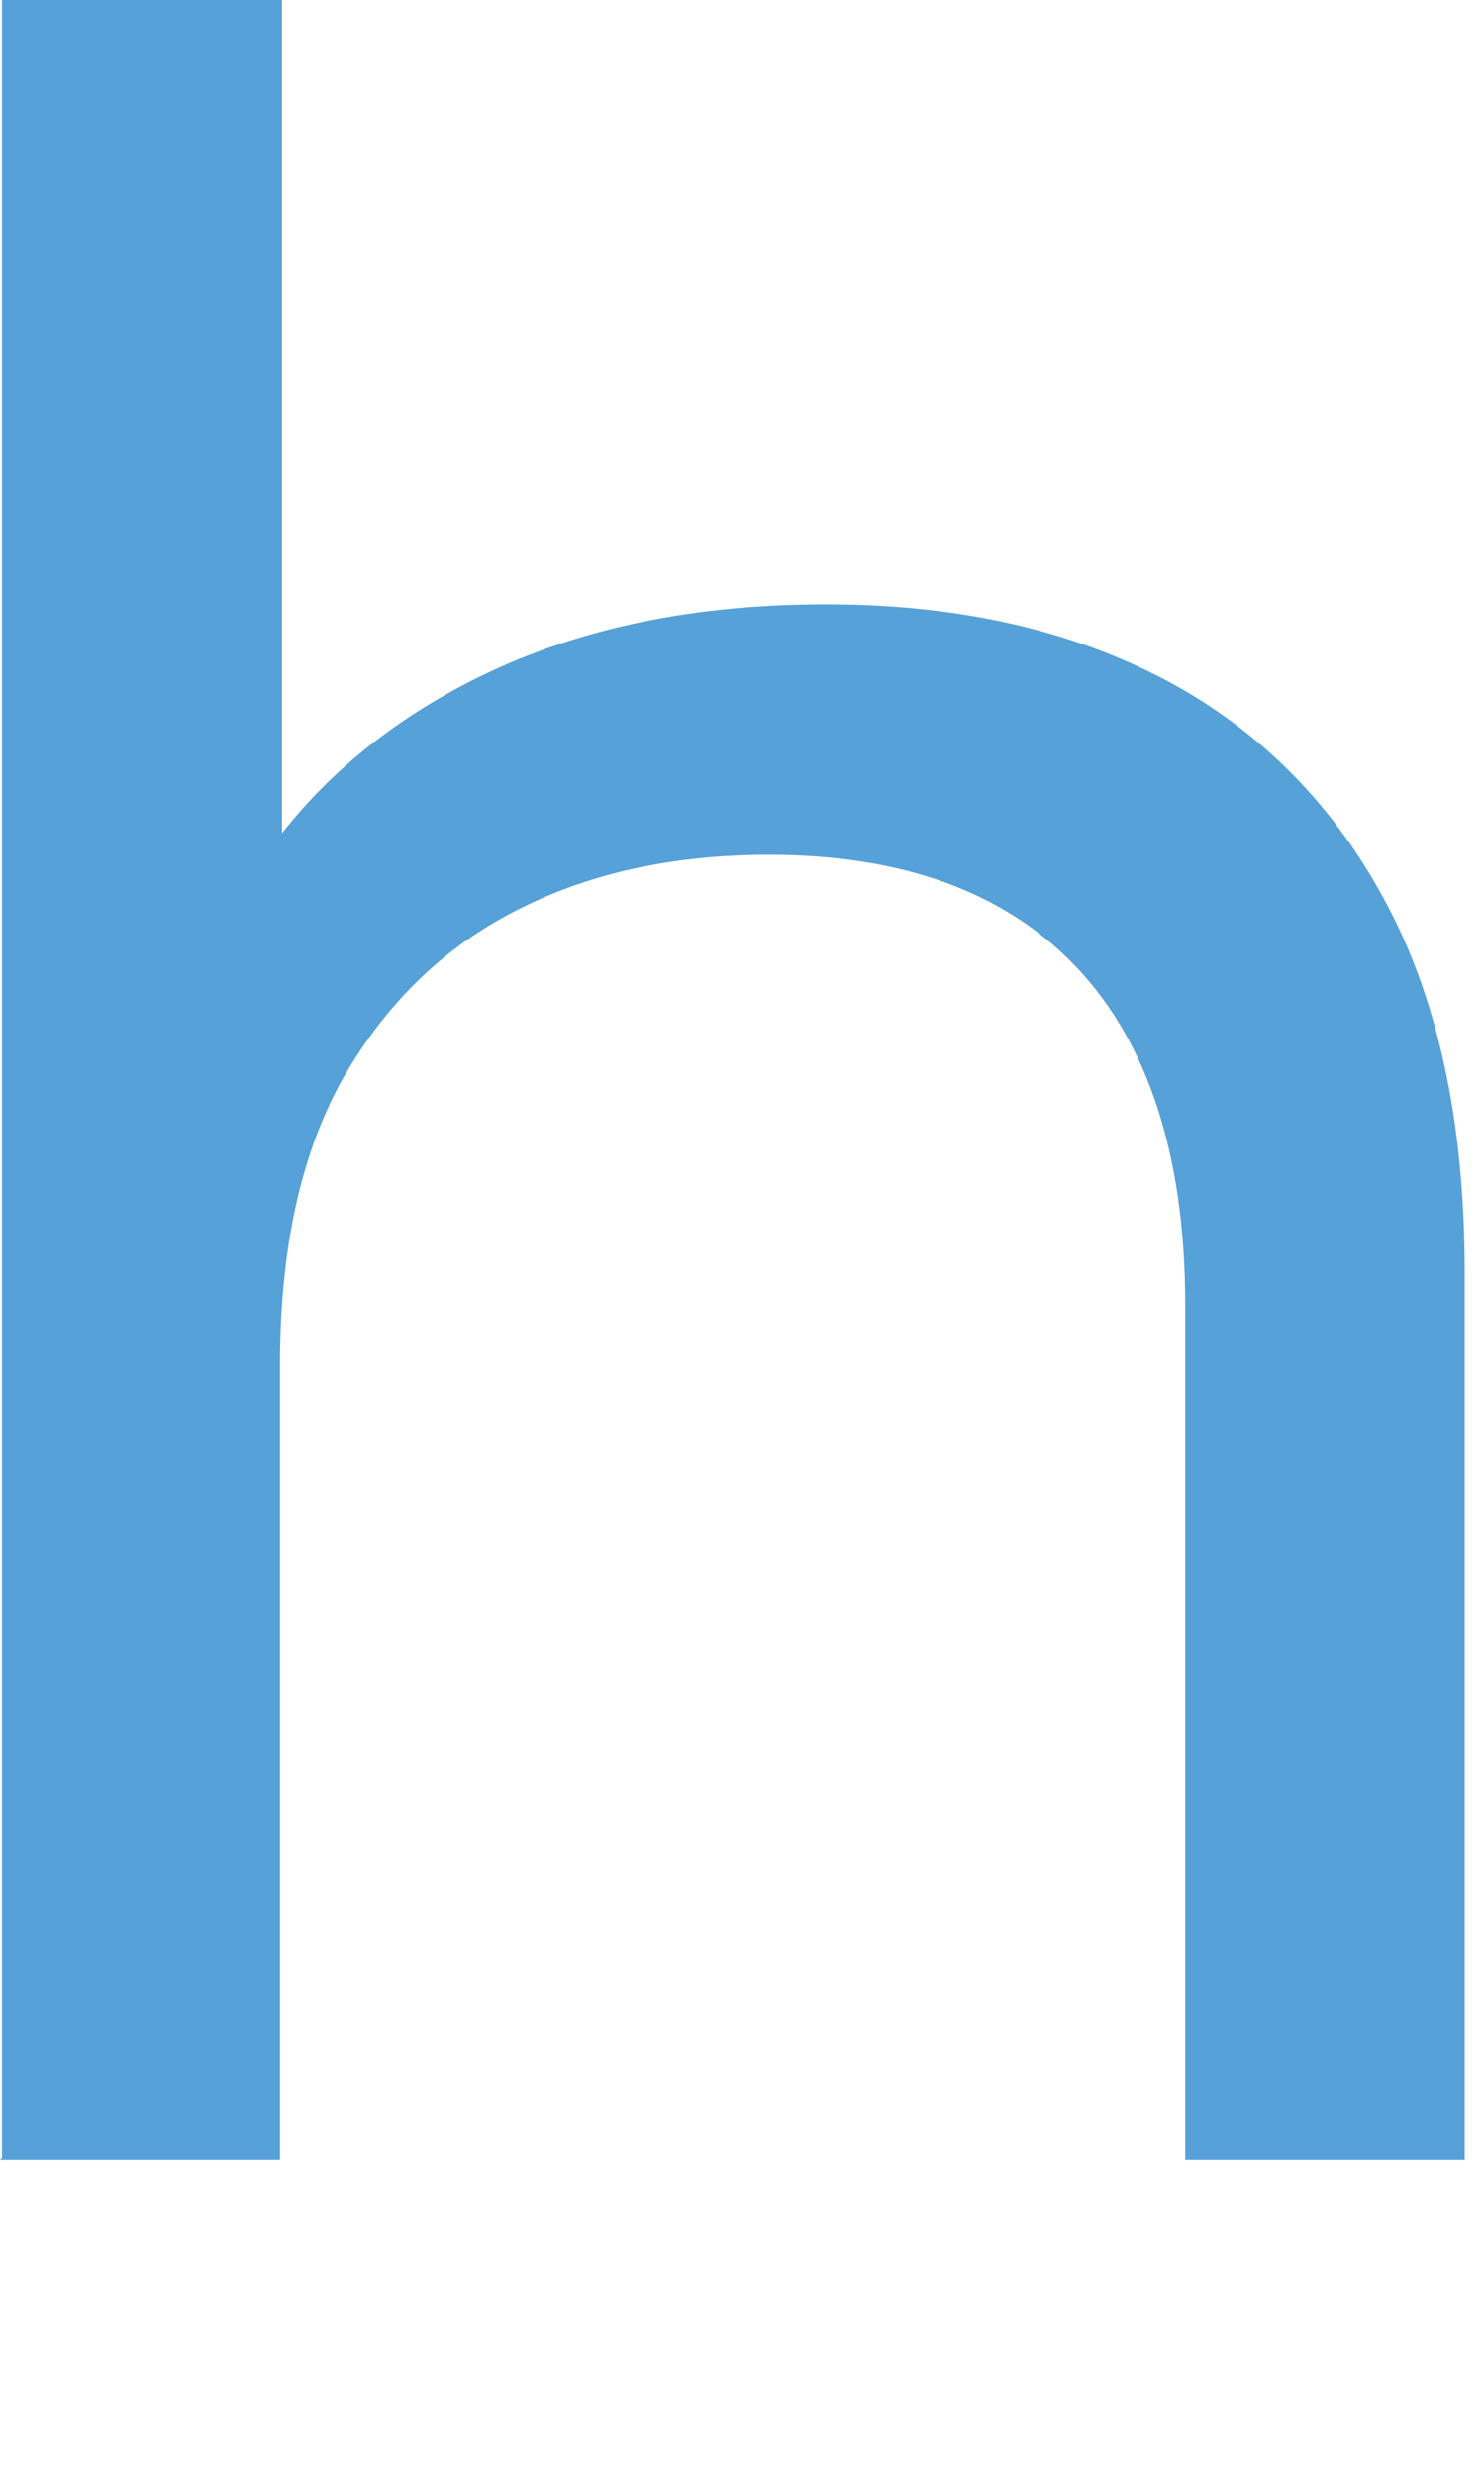
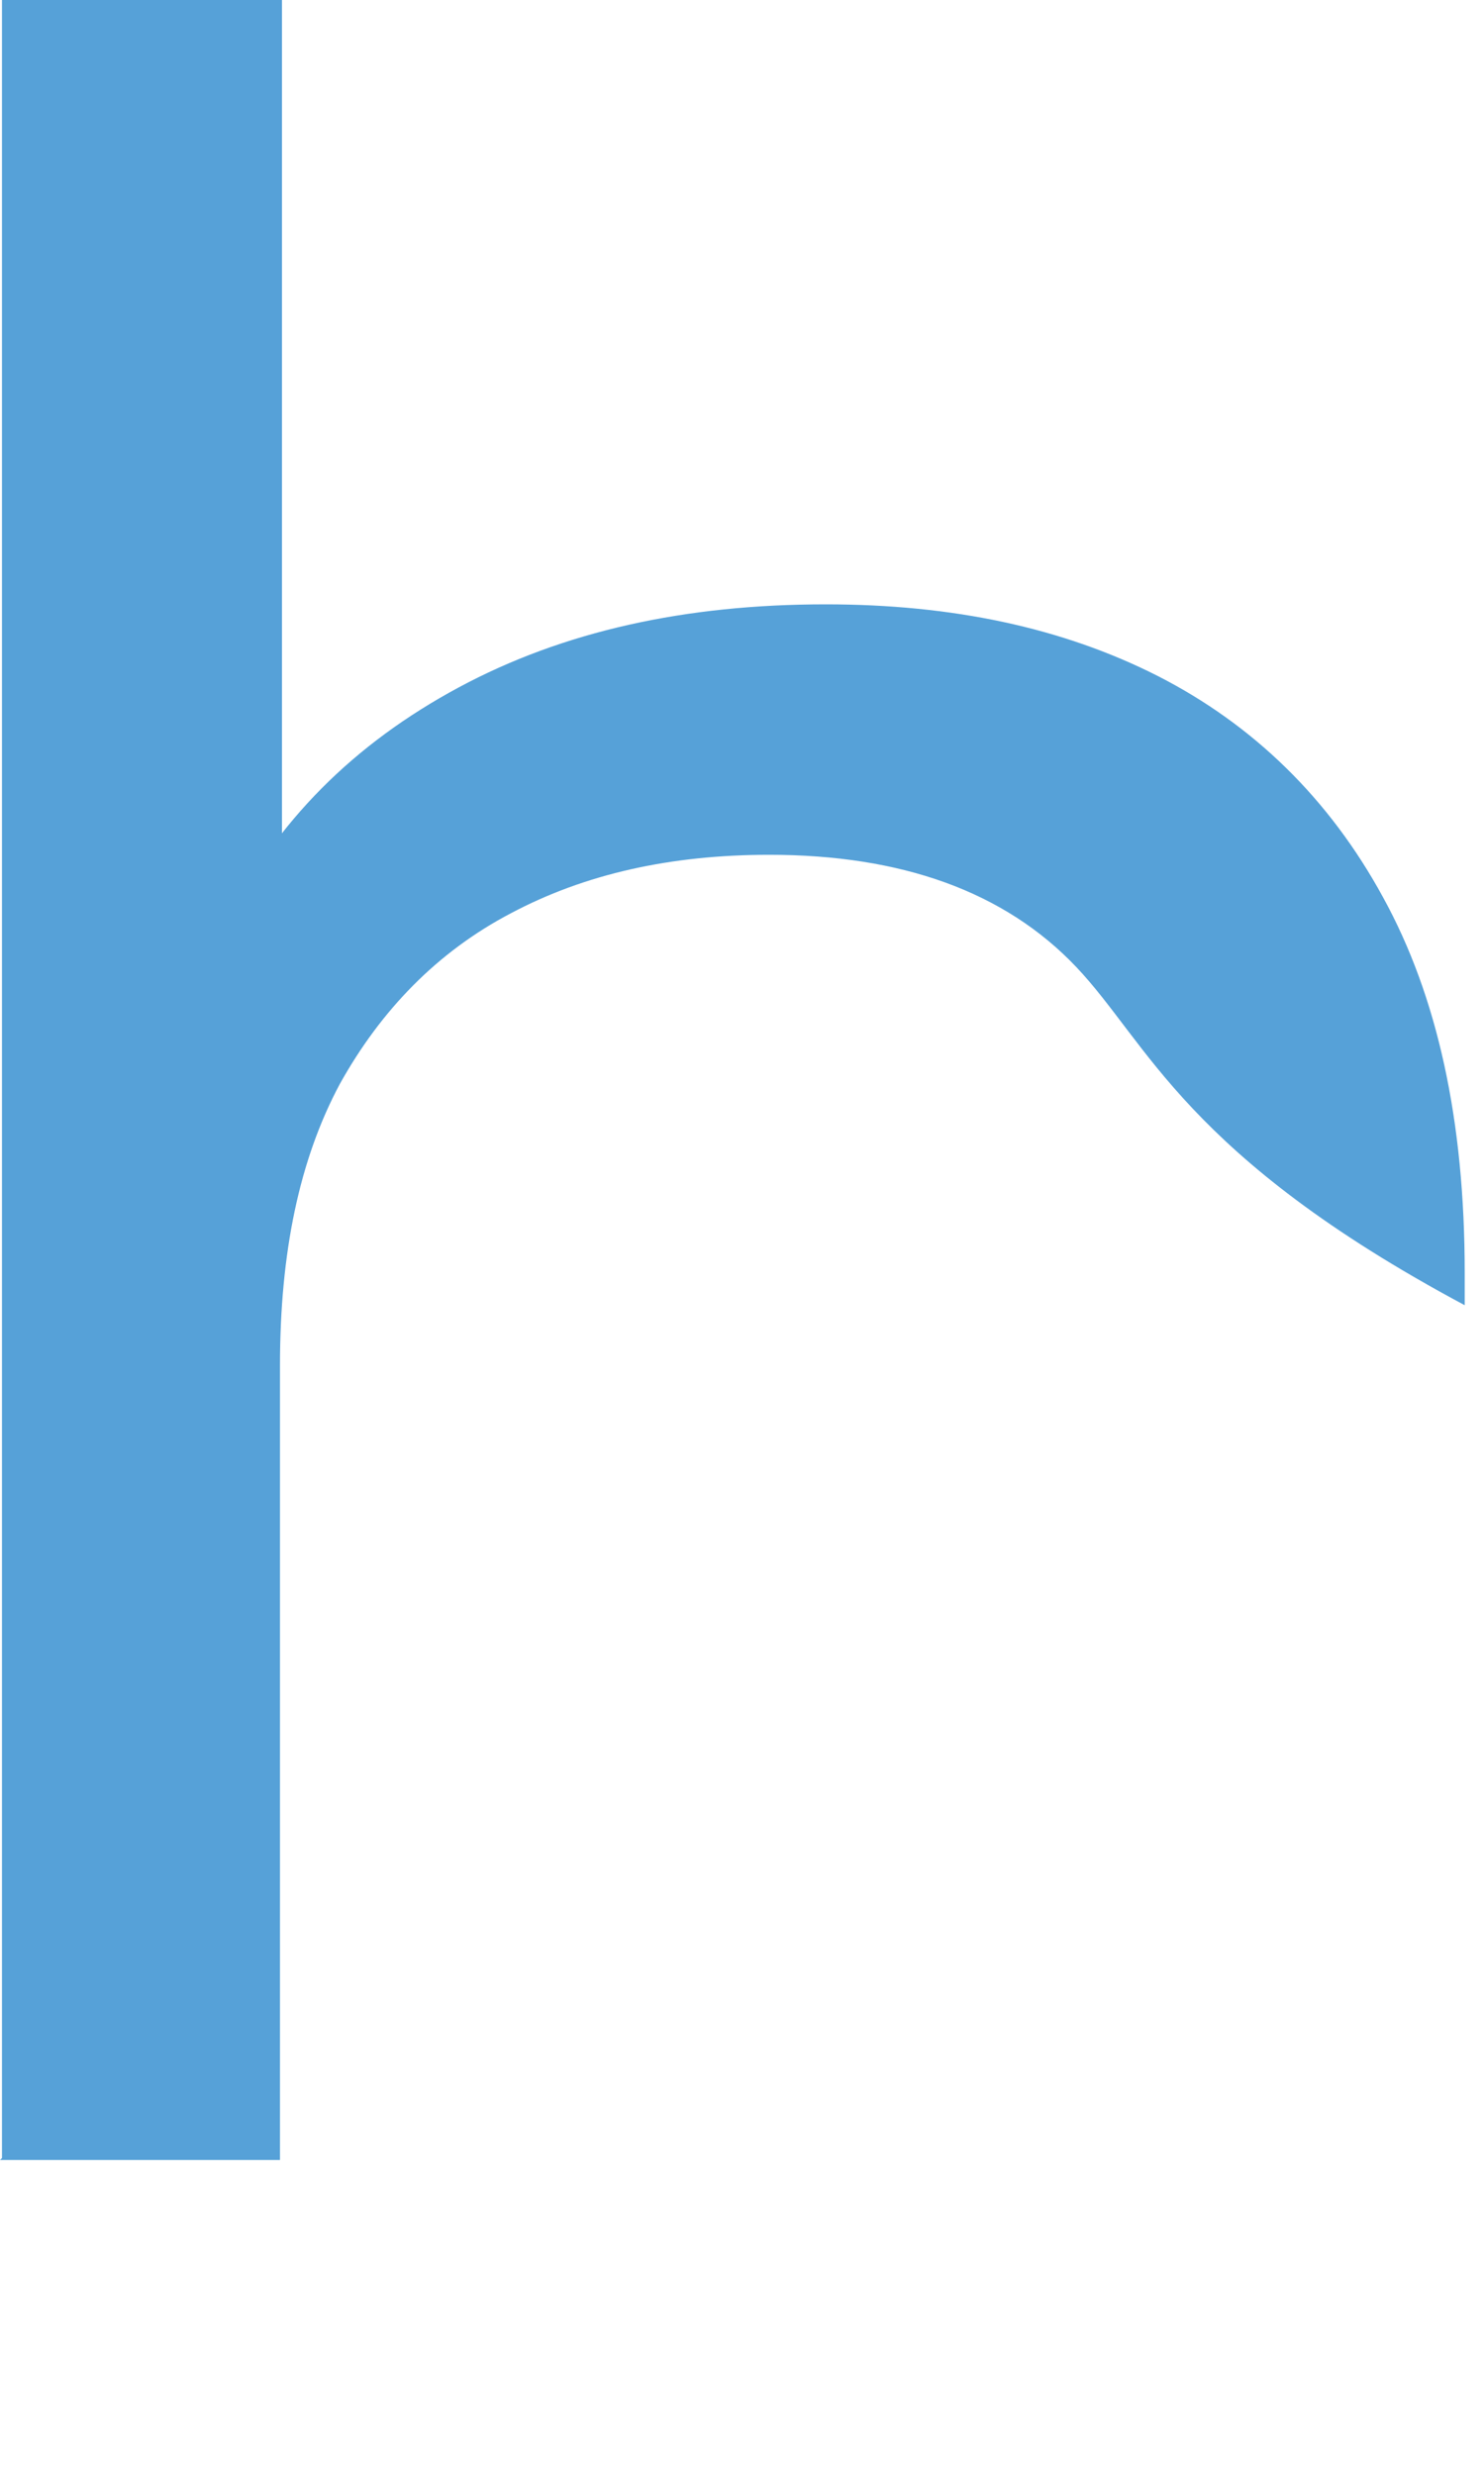
<svg xmlns="http://www.w3.org/2000/svg" fill="none" height="100%" overflow="visible" preserveAspectRatio="none" style="display: block;" viewBox="0 0 3 5" width="100%">
-   <path d="M0.004 4.36V0H0.57V2.088L0.456 1.864C0.558 1.66 0.715 1.503 0.927 1.389C1.139 1.275 1.386 1.221 1.669 1.221C1.925 1.221 2.148 1.268 2.341 1.366C2.533 1.464 2.687 1.613 2.796 1.813C2.906 2.013 2.961 2.264 2.961 2.571V4.364H2.396V2.637C2.396 2.335 2.321 2.107 2.176 1.954C2.031 1.801 1.822 1.727 1.555 1.727C1.355 1.727 1.182 1.766 1.033 1.845C0.884 1.923 0.77 2.041 0.687 2.19C0.605 2.343 0.566 2.531 0.566 2.759V4.364H0L0.004 4.36Z" fill="#56A1D8" id="Vector" />
+   <path d="M0.004 4.36V0H0.57V2.088L0.456 1.864C0.558 1.66 0.715 1.503 0.927 1.389C1.139 1.275 1.386 1.221 1.669 1.221C1.925 1.221 2.148 1.268 2.341 1.366C2.533 1.464 2.687 1.613 2.796 1.813C2.906 2.013 2.961 2.264 2.961 2.571V4.364V2.637C2.396 2.335 2.321 2.107 2.176 1.954C2.031 1.801 1.822 1.727 1.555 1.727C1.355 1.727 1.182 1.766 1.033 1.845C0.884 1.923 0.77 2.041 0.687 2.19C0.605 2.343 0.566 2.531 0.566 2.759V4.364H0L0.004 4.36Z" fill="#56A1D8" id="Vector" />
</svg>